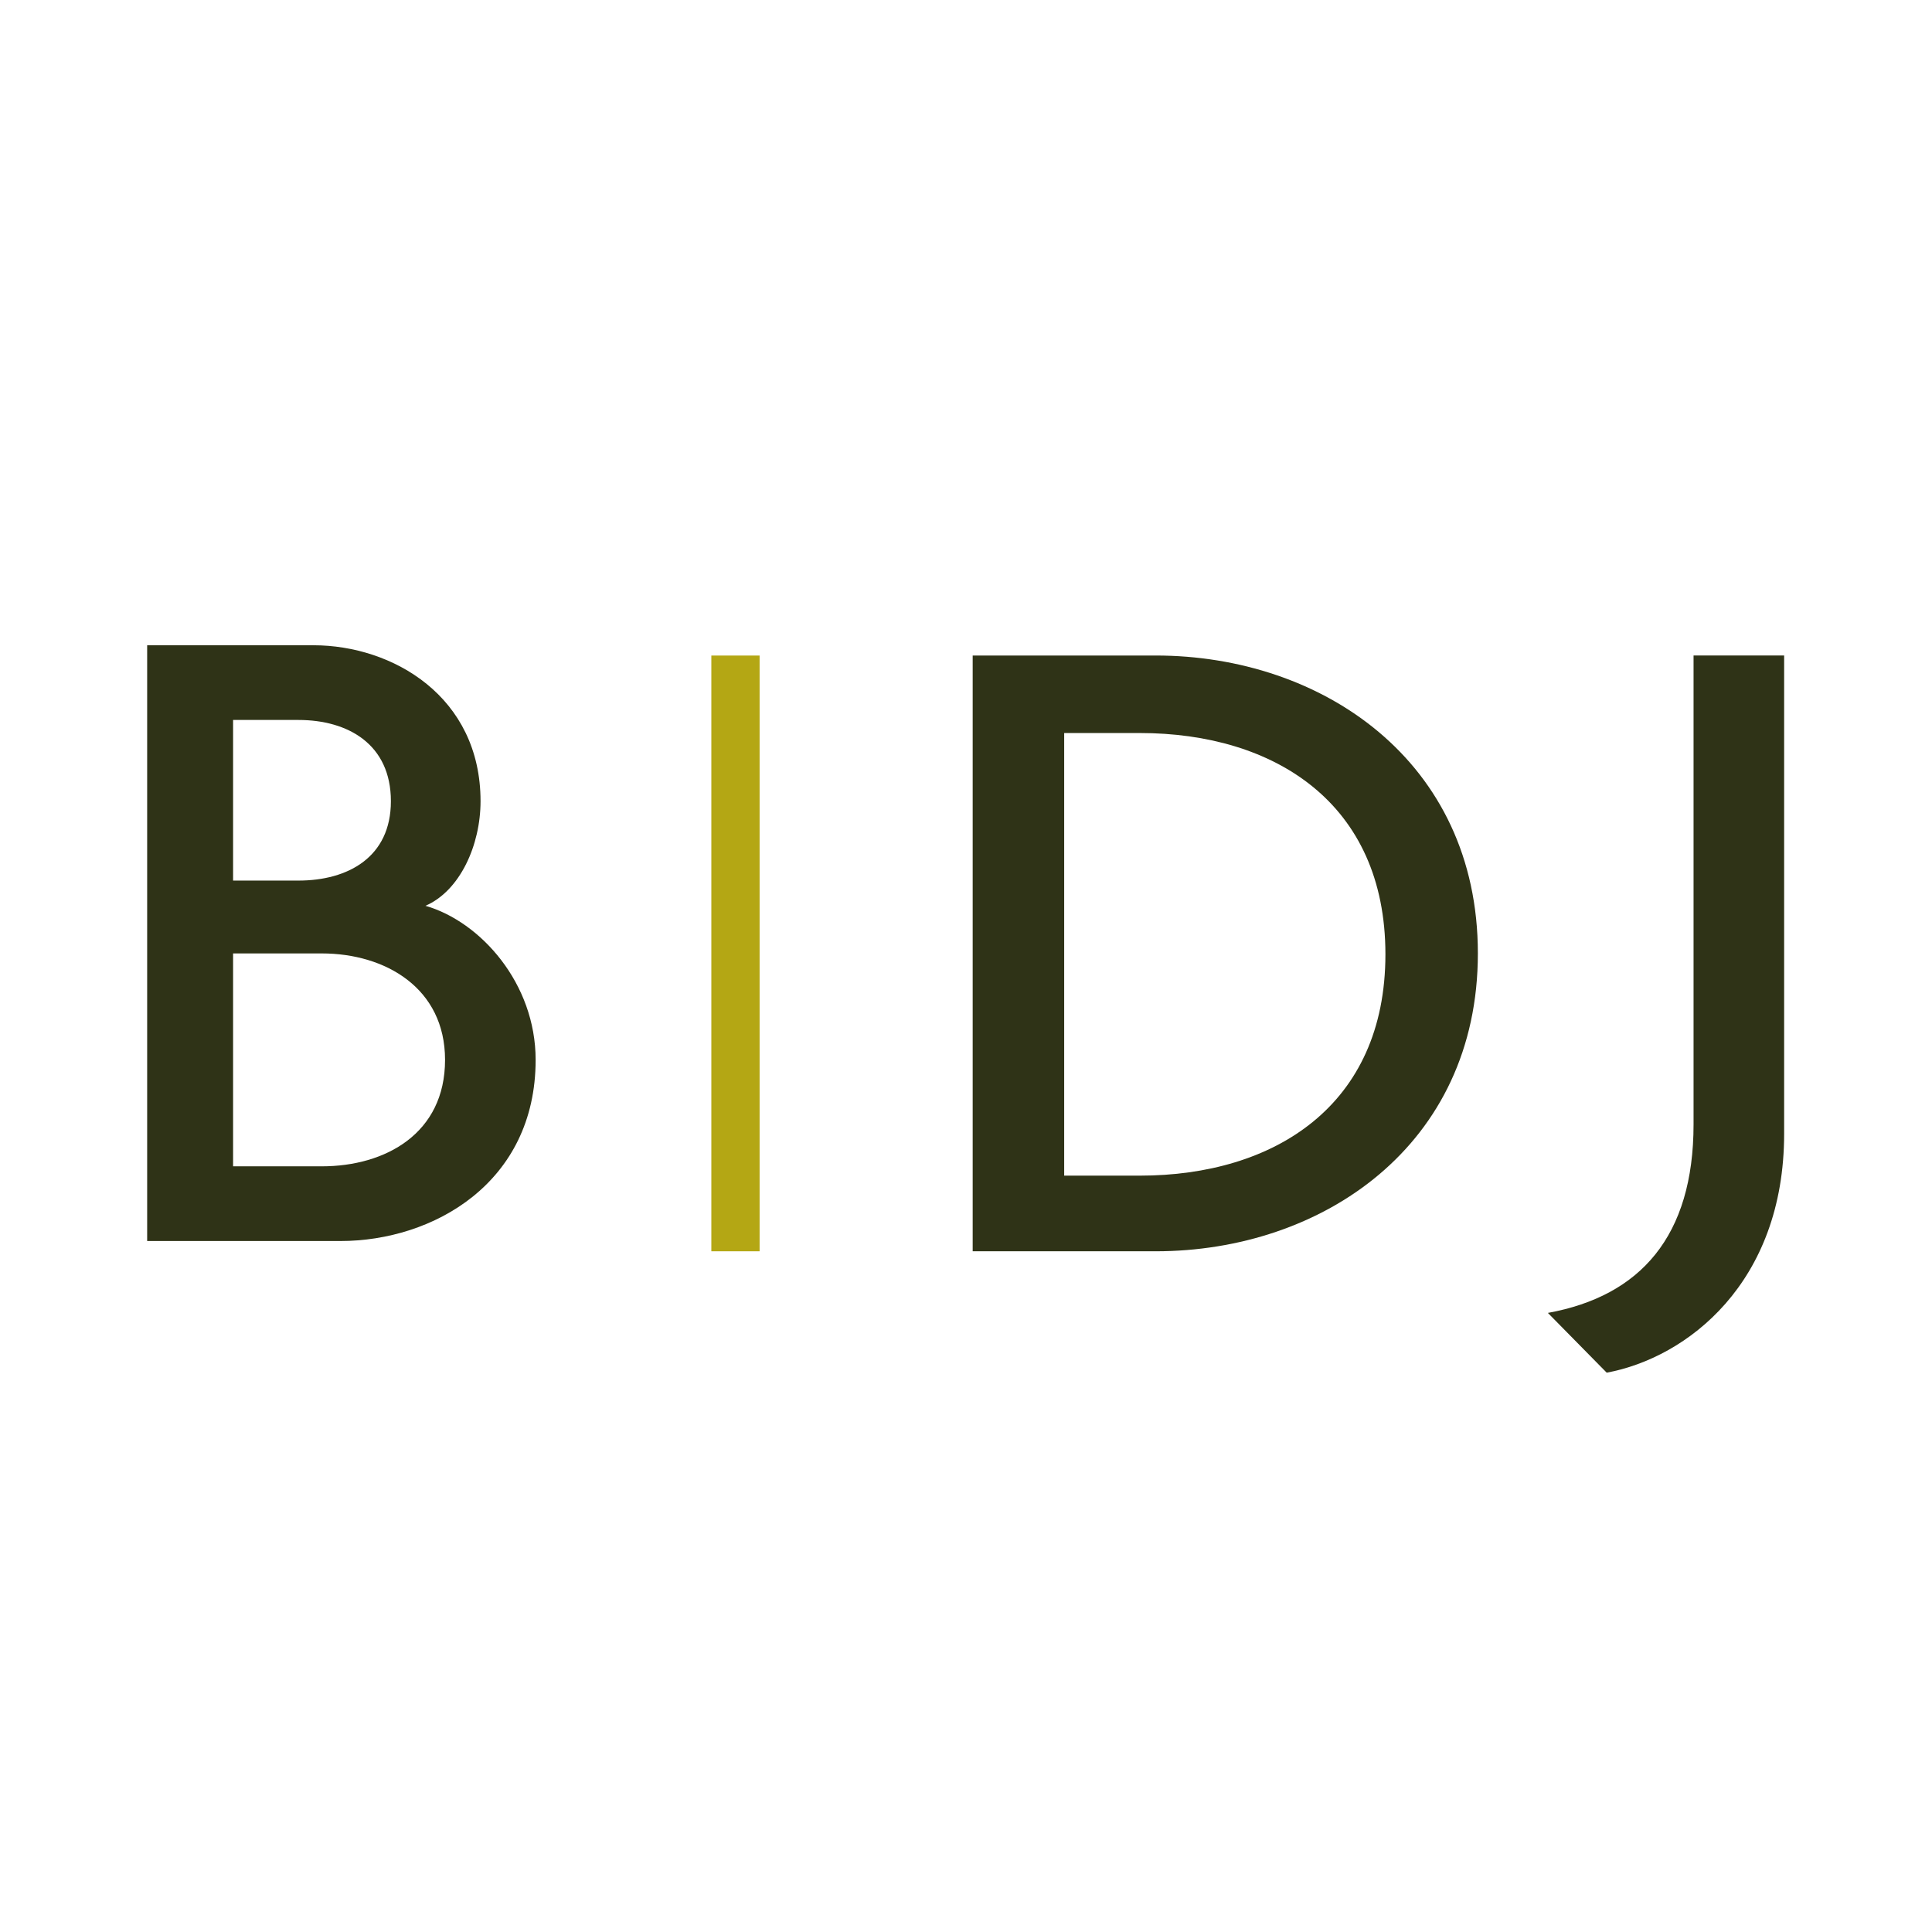
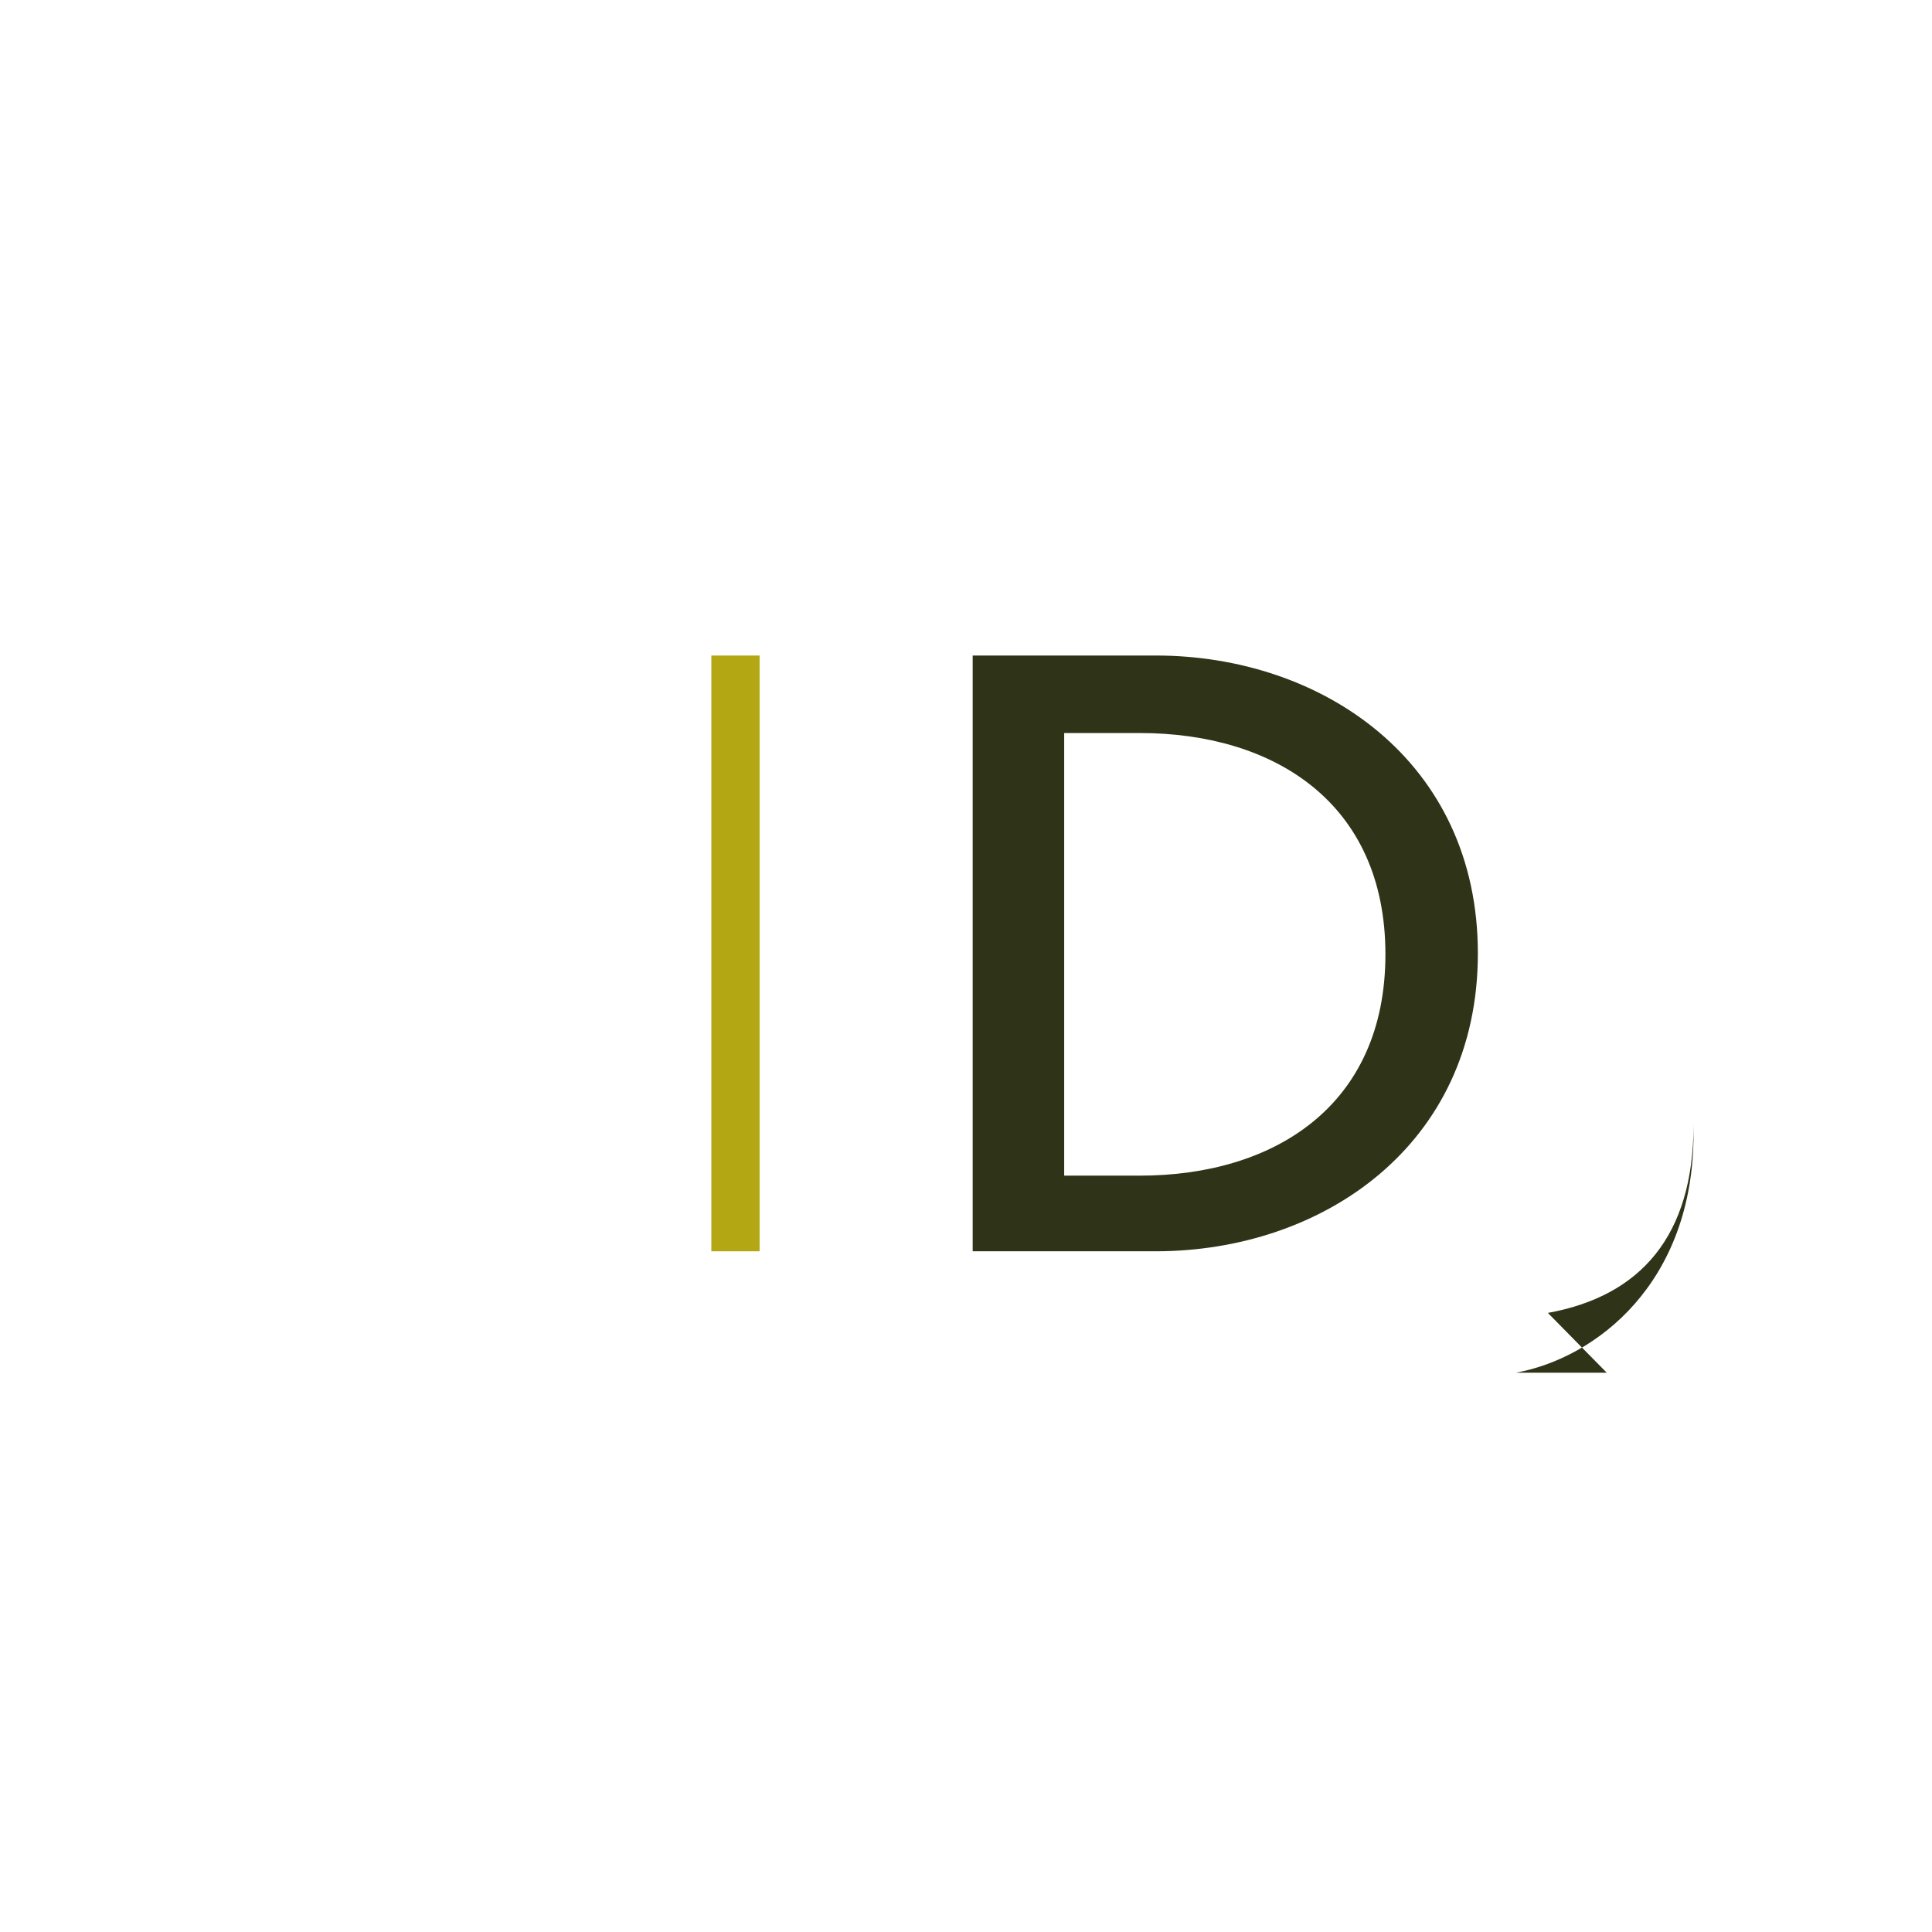
<svg xmlns="http://www.w3.org/2000/svg" width="512" height="512" viewBox="0 0 512 512">
  <defs>
    <clipPath id="clip-path">
      <rect id="Rectangle_307" data-name="Rectangle 307" width="512" height="512" transform="translate(-400 145)" fill="#fff" />
    </clipPath>
  </defs>
  <g id="Mask_Group_4" data-name="Mask Group 4" transform="translate(400 -145)" clip-path="url(#clip-path)">
    <g id="Group_325" data-name="Group 325" transform="translate(-907.575 -270.205)">
-       <path id="Path_15785" data-name="Path 15785" d="M51.228,166.216H0V8.332H44.05c21.036,0,44.3,13.609,44.3,41.327,0,11.631-5.444,23.757-14.6,27.717,14.6,4.207,29.2,20.539,29.2,40.832,0,32.665-27.223,48.008-51.72,48.008M40.091,28.128H22.77V70.695H40.091c13.115,0,24.5-6.187,24.5-21.036,0-15.1-11.385-21.53-24.5-21.53M46.278,90H22.77V146.42H46.278c16.827,0,32.665-8.662,32.665-28.212C78.943,99.153,63.105,90,46.278,90" transform="translate(546.575 577.873)" fill="#2f3317" />
      <path id="Path_15793" data-name="Path 15793" d="M530.845,167.453h-48.5V9.569h48.5c44.05,0,85.379,27.964,85.379,78.941s-41.329,78.943-85.379,78.943M526.638,30.108H506.593v117.3h20.045c35.636,0,65.086-18.561,65.086-58.65s-29.449-58.65-65.086-58.65" transform="translate(283.001 579.355)" fill="#2f3317" />
-       <path id="Path_15795" data-name="Path 15795" d="M628.651,199.625l-15.592-15.838c24.5-4.455,38.606-20.293,38.606-49.988V9.568H675.67V136.273c0,39.595-25.737,59.391-47.019,63.352" transform="translate(304.72 579.354)" fill="#2f3317" />
+       <path id="Path_15795" data-name="Path 15795" d="M628.651,199.625l-15.592-15.838c24.5-4.455,38.606-20.293,38.606-49.988V9.568V136.273c0,39.595-25.737,59.391-47.019,63.352" transform="translate(304.72 579.354)" fill="#2f3317" />
      <rect id="Rectangle_249" data-name="Rectangle 249" width="12.789" height="157.878" transform="translate(696.088 588.931)" fill="#b4a714" />
    </g>
  </g>
</svg>